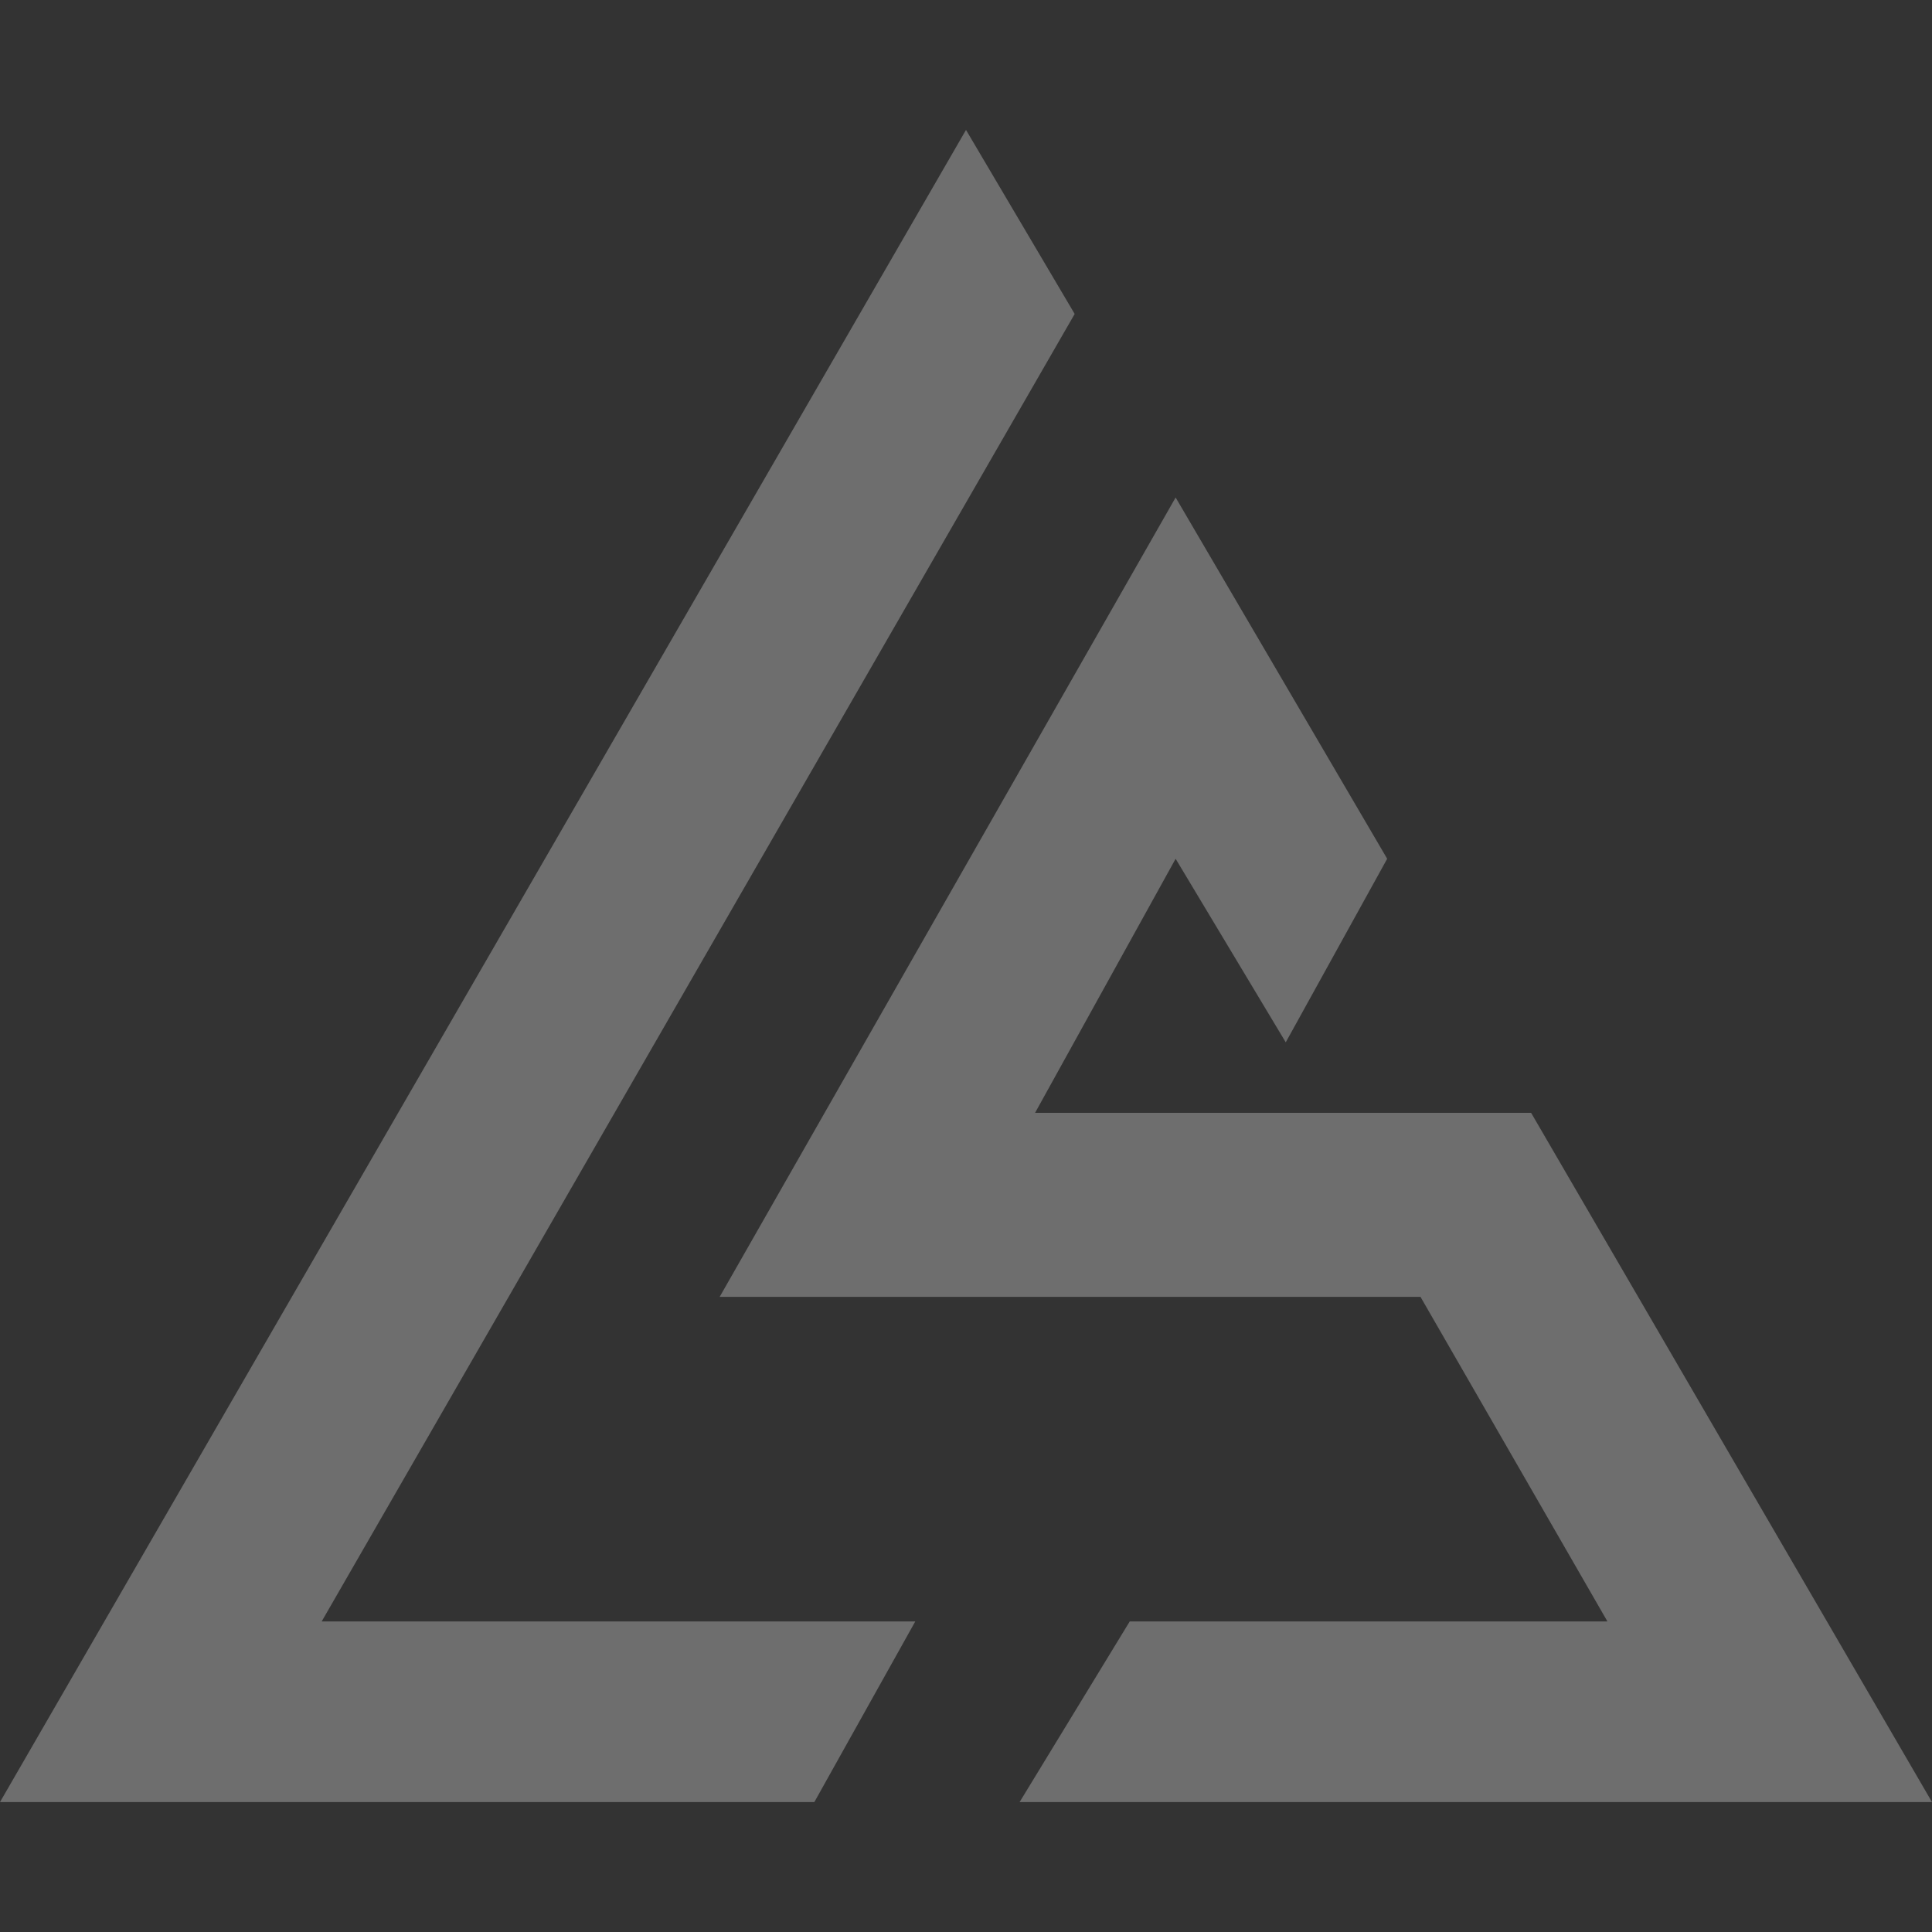
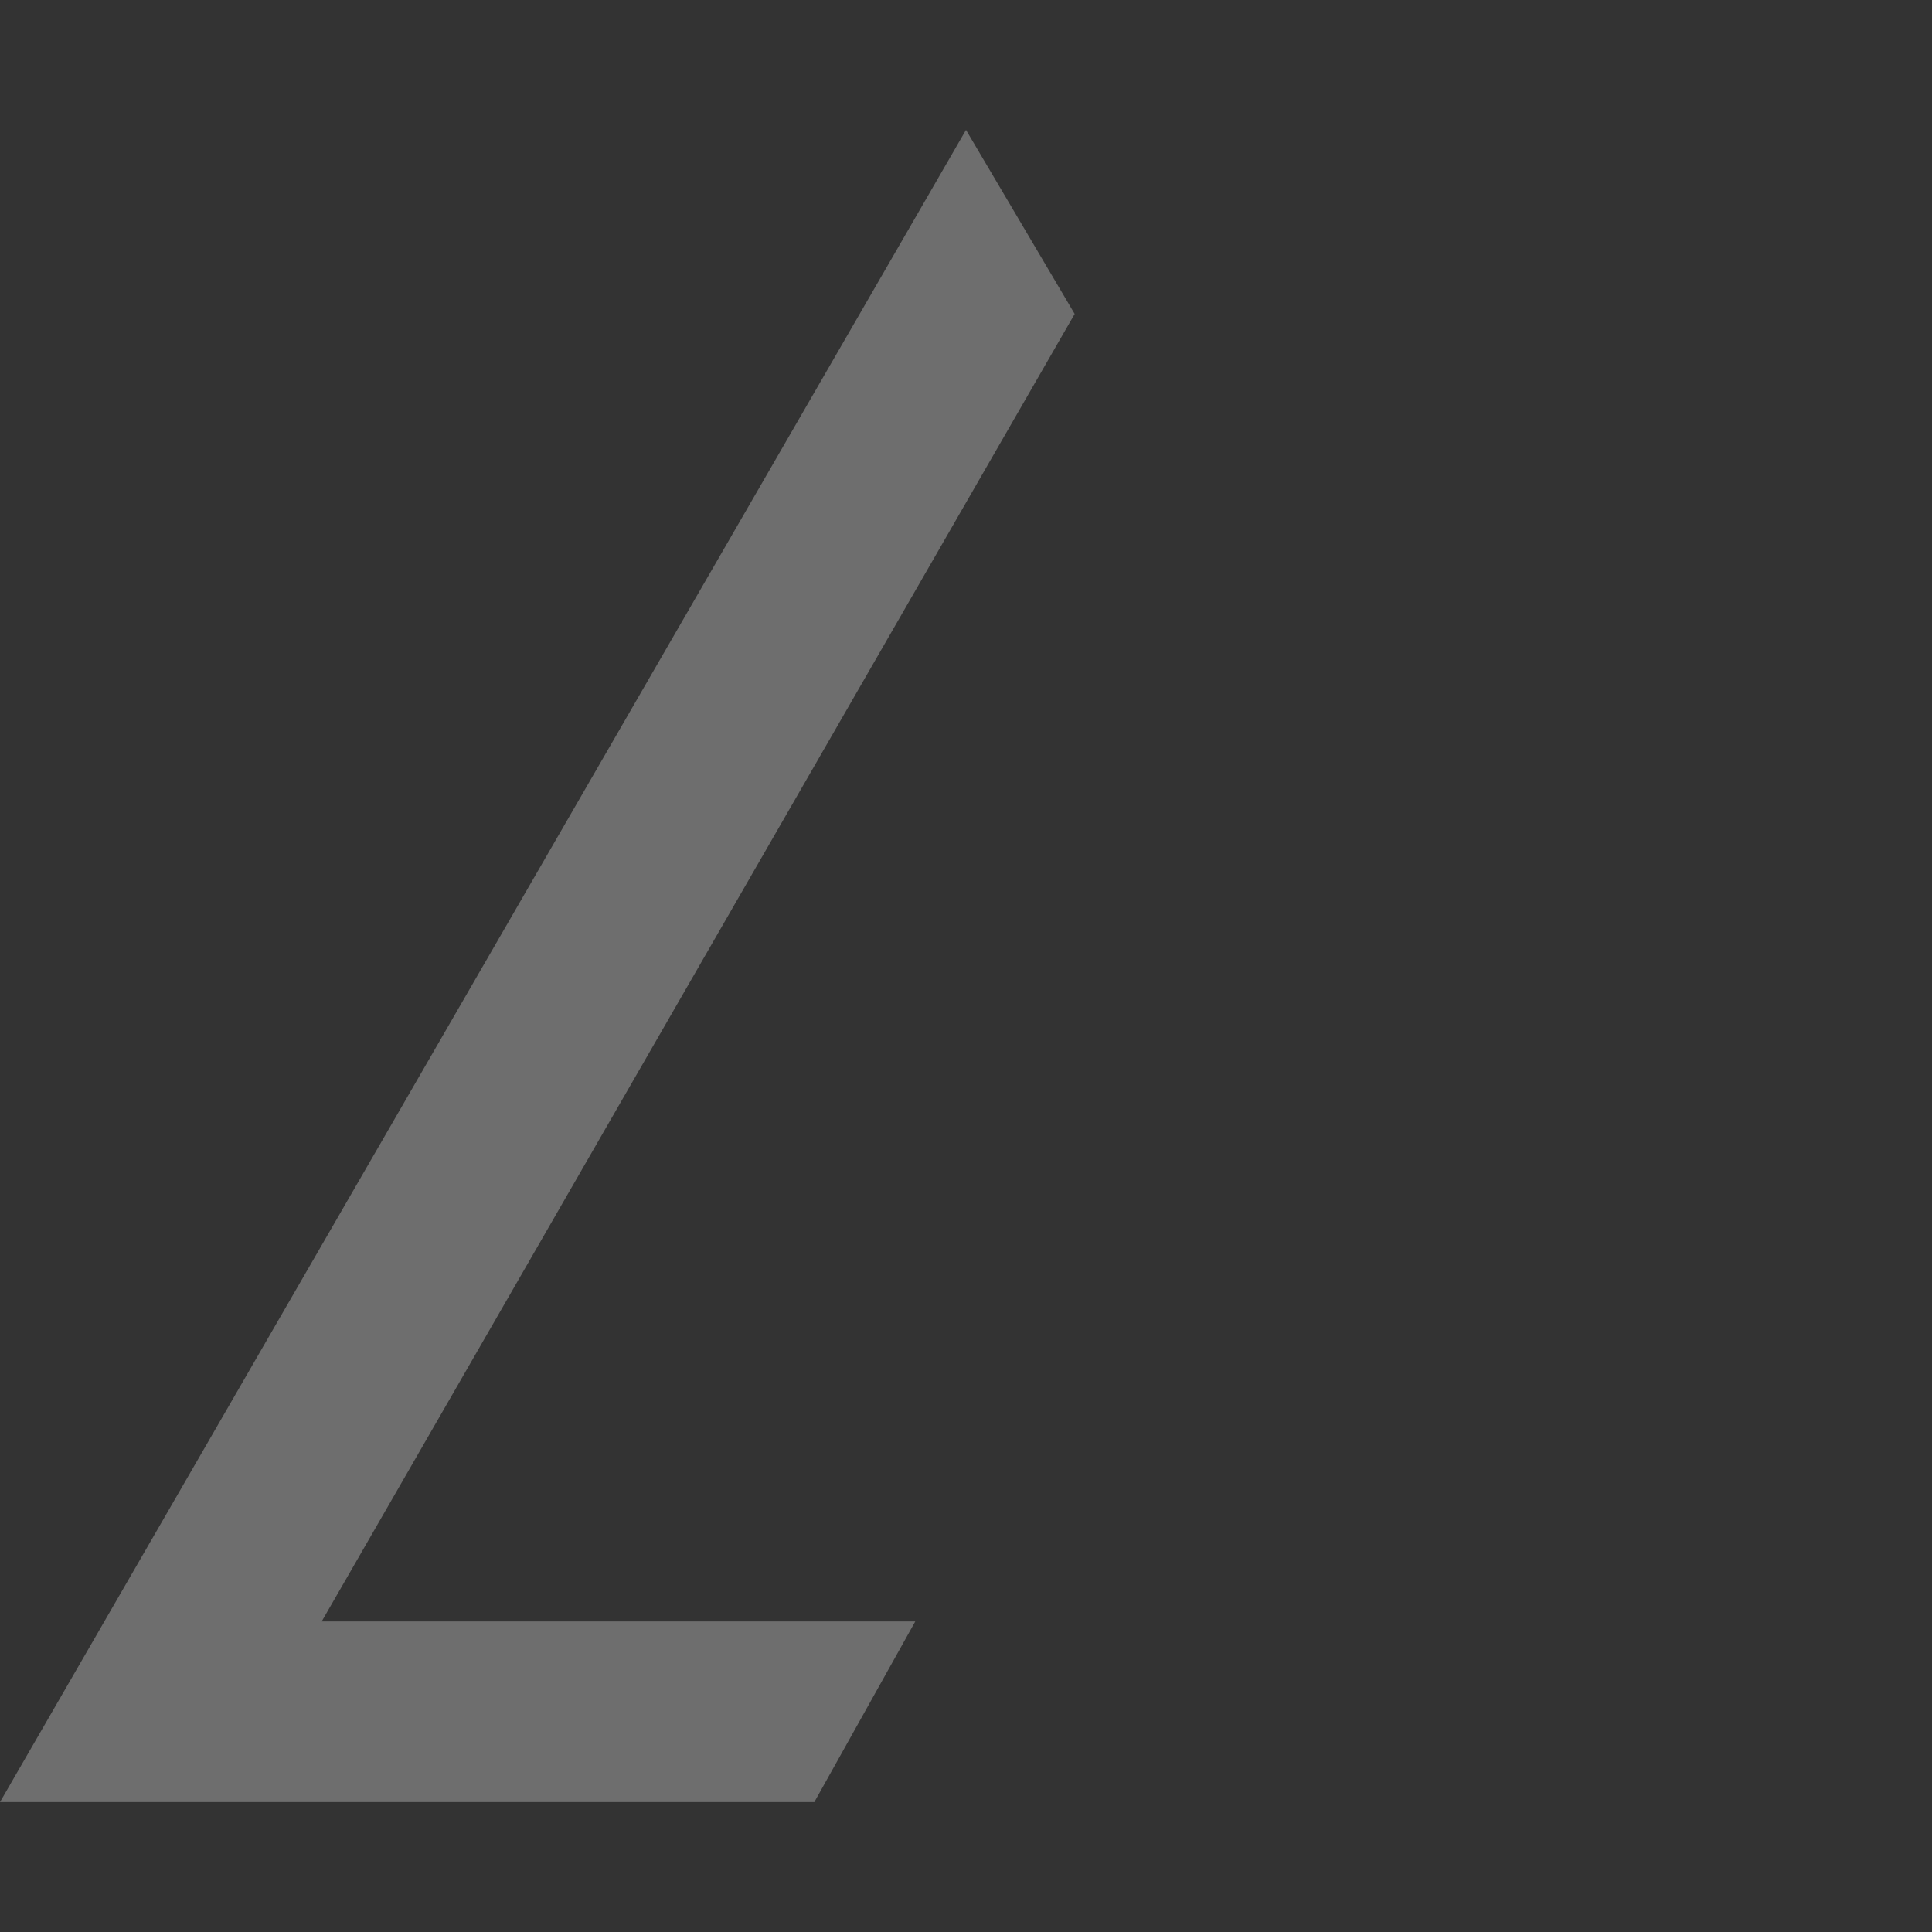
<svg xmlns="http://www.w3.org/2000/svg" version="1.1" id="Calque_1" x="0px" y="0px" viewBox="0 0 400 400" style="enable-background:new 0 0 400 400;" xml:space="preserve">
  <rect x="0" y="0" width="400" height="400" fill="#333333" stroke="none" />
  <style type="text/css">
	.st0{display:none;}
	.st1{opacity:0.29;}
	.st2{fill:#FFFFFF;}
</style>
  <g id="Calque_1_00000008843398494366303750000018405338823209786502_" class="st0">
</g>
  <g id="Calque_2_00000062888556064382650960000009351583288981710998_" class="st1">
    <polygon class="st2" points="200,26.9 0,373.1 168.6,373.1 189.5,335.7 66.6,335.7 222.5,65  " />
-     <polygon class="st2" points="233.9,335.7 332.8,335.7 294.1,268.5 149,268.5 243.4,103 287.2,177.8 266.2,215.8 243.4,177.8    214.3,230.4 317,230.4 400,373.1 211.1,373.1  " />
  </g>
</svg>